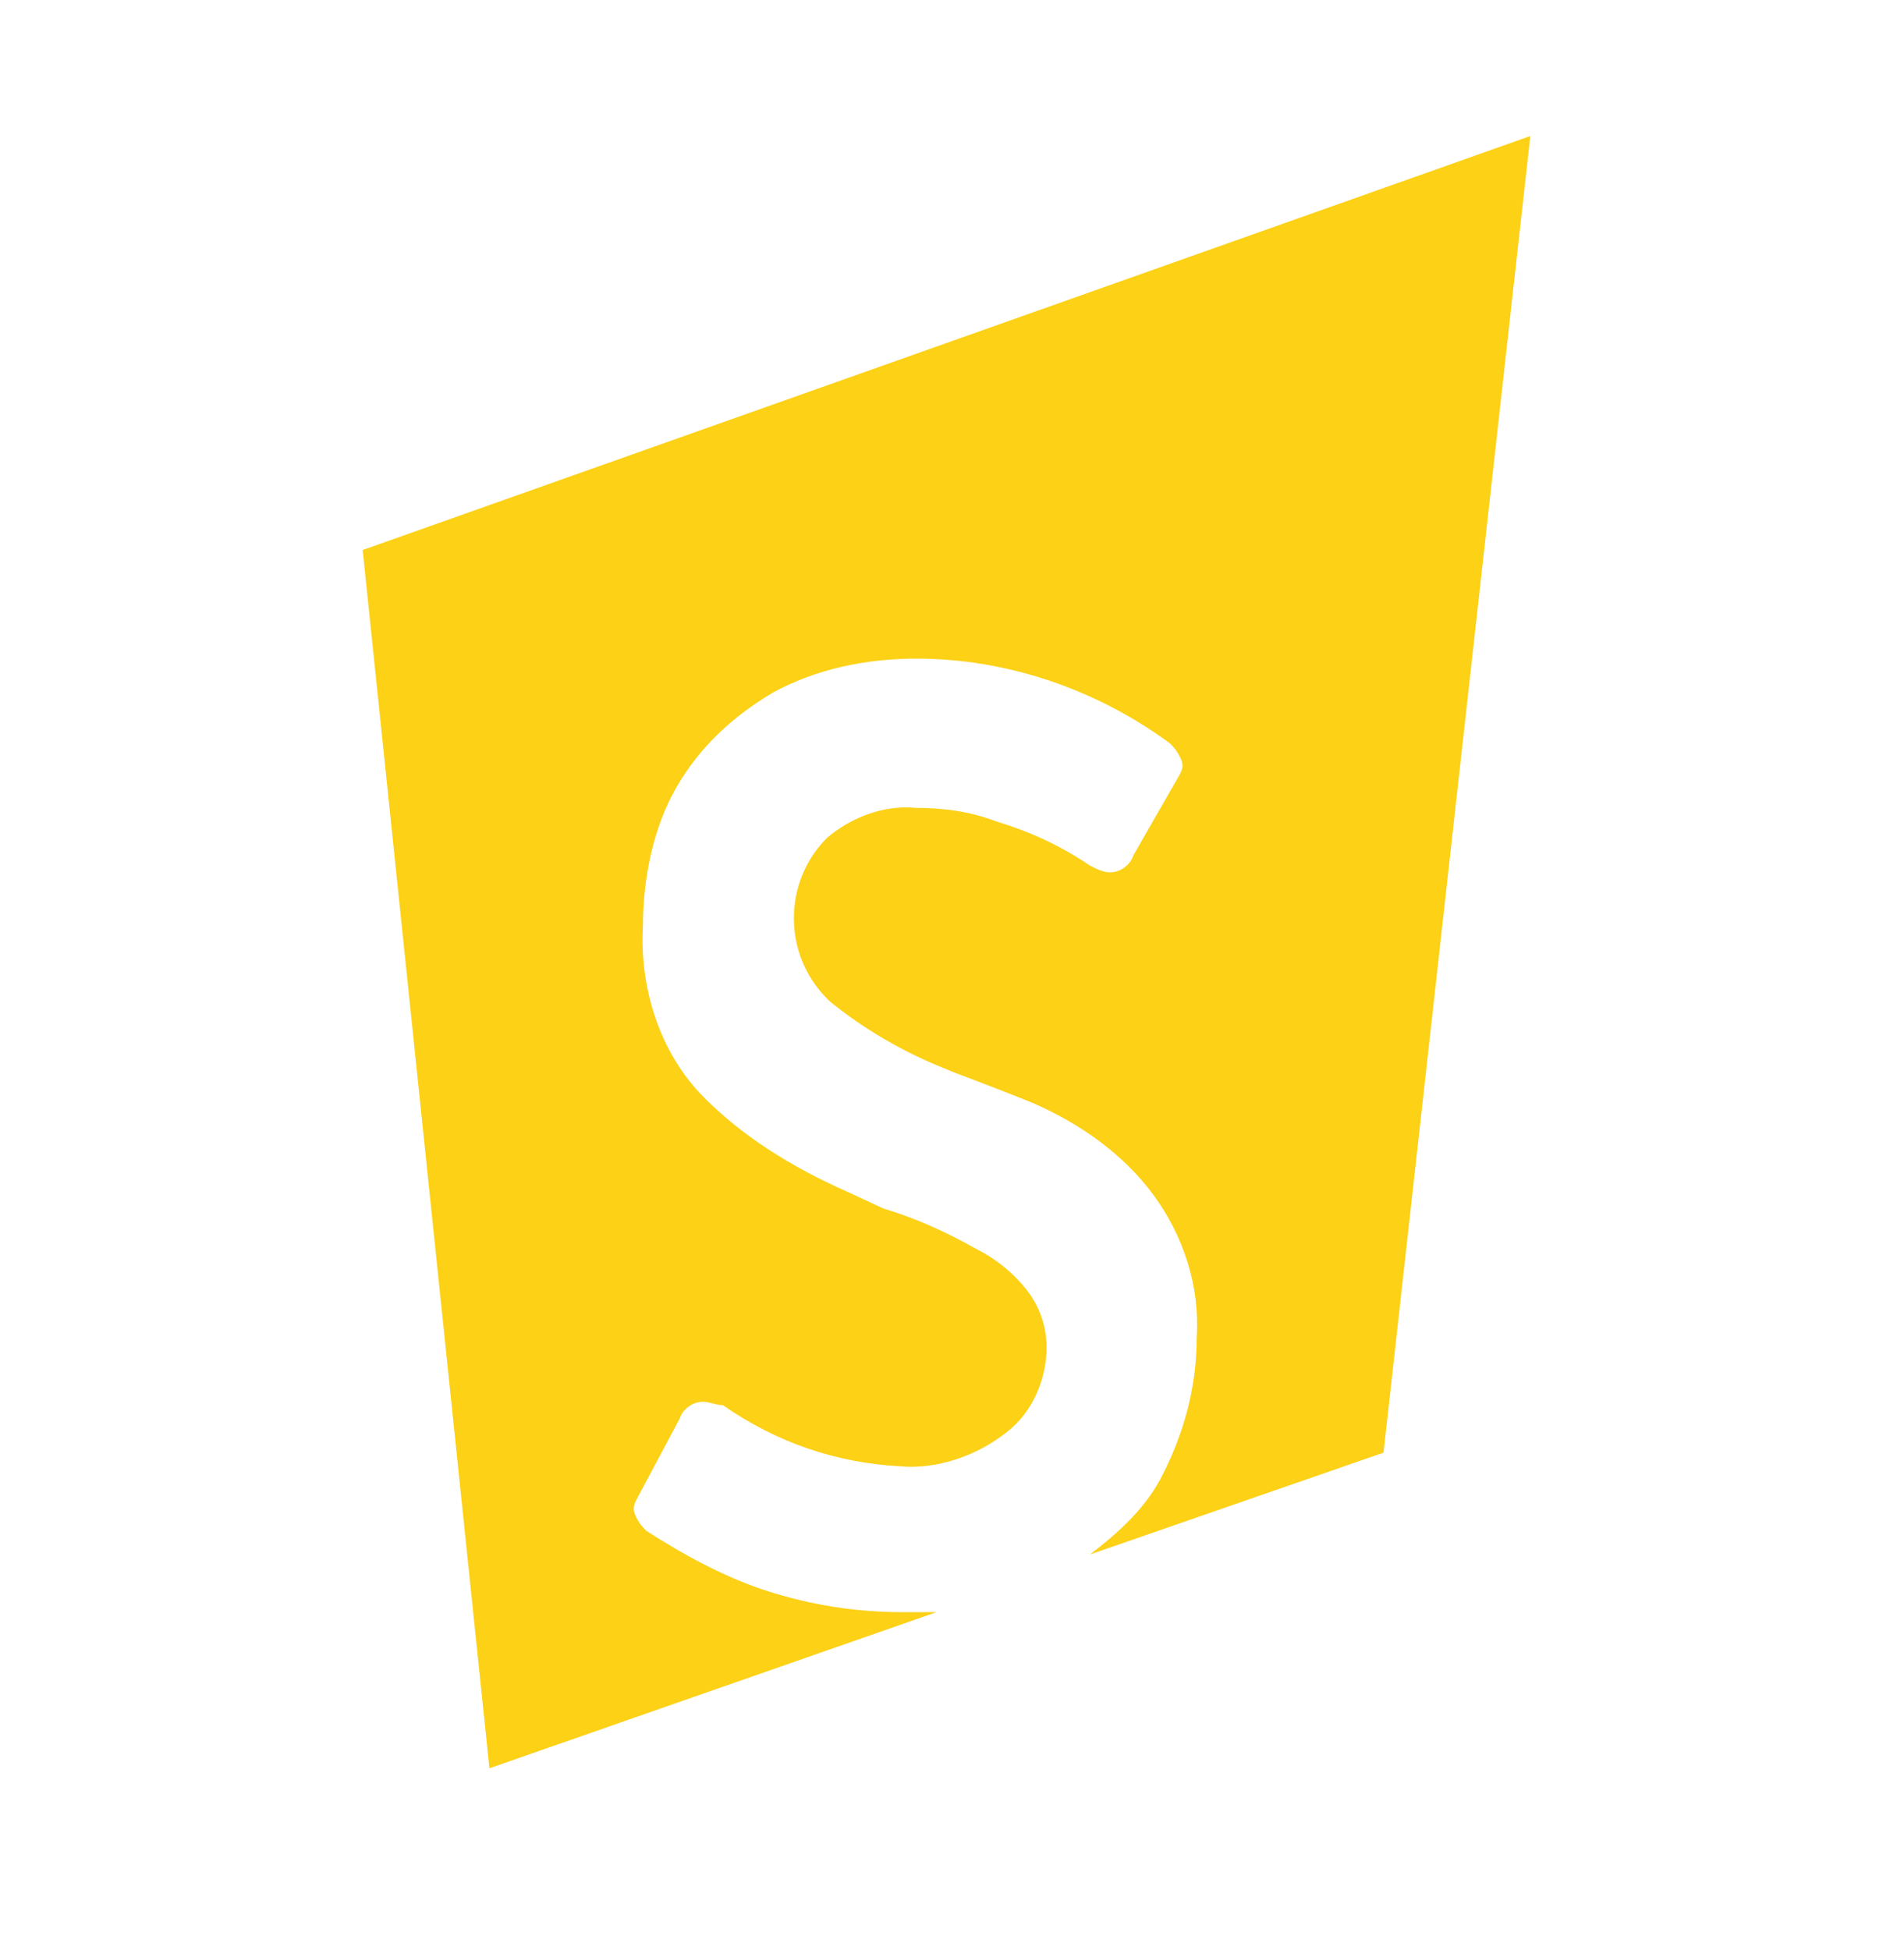
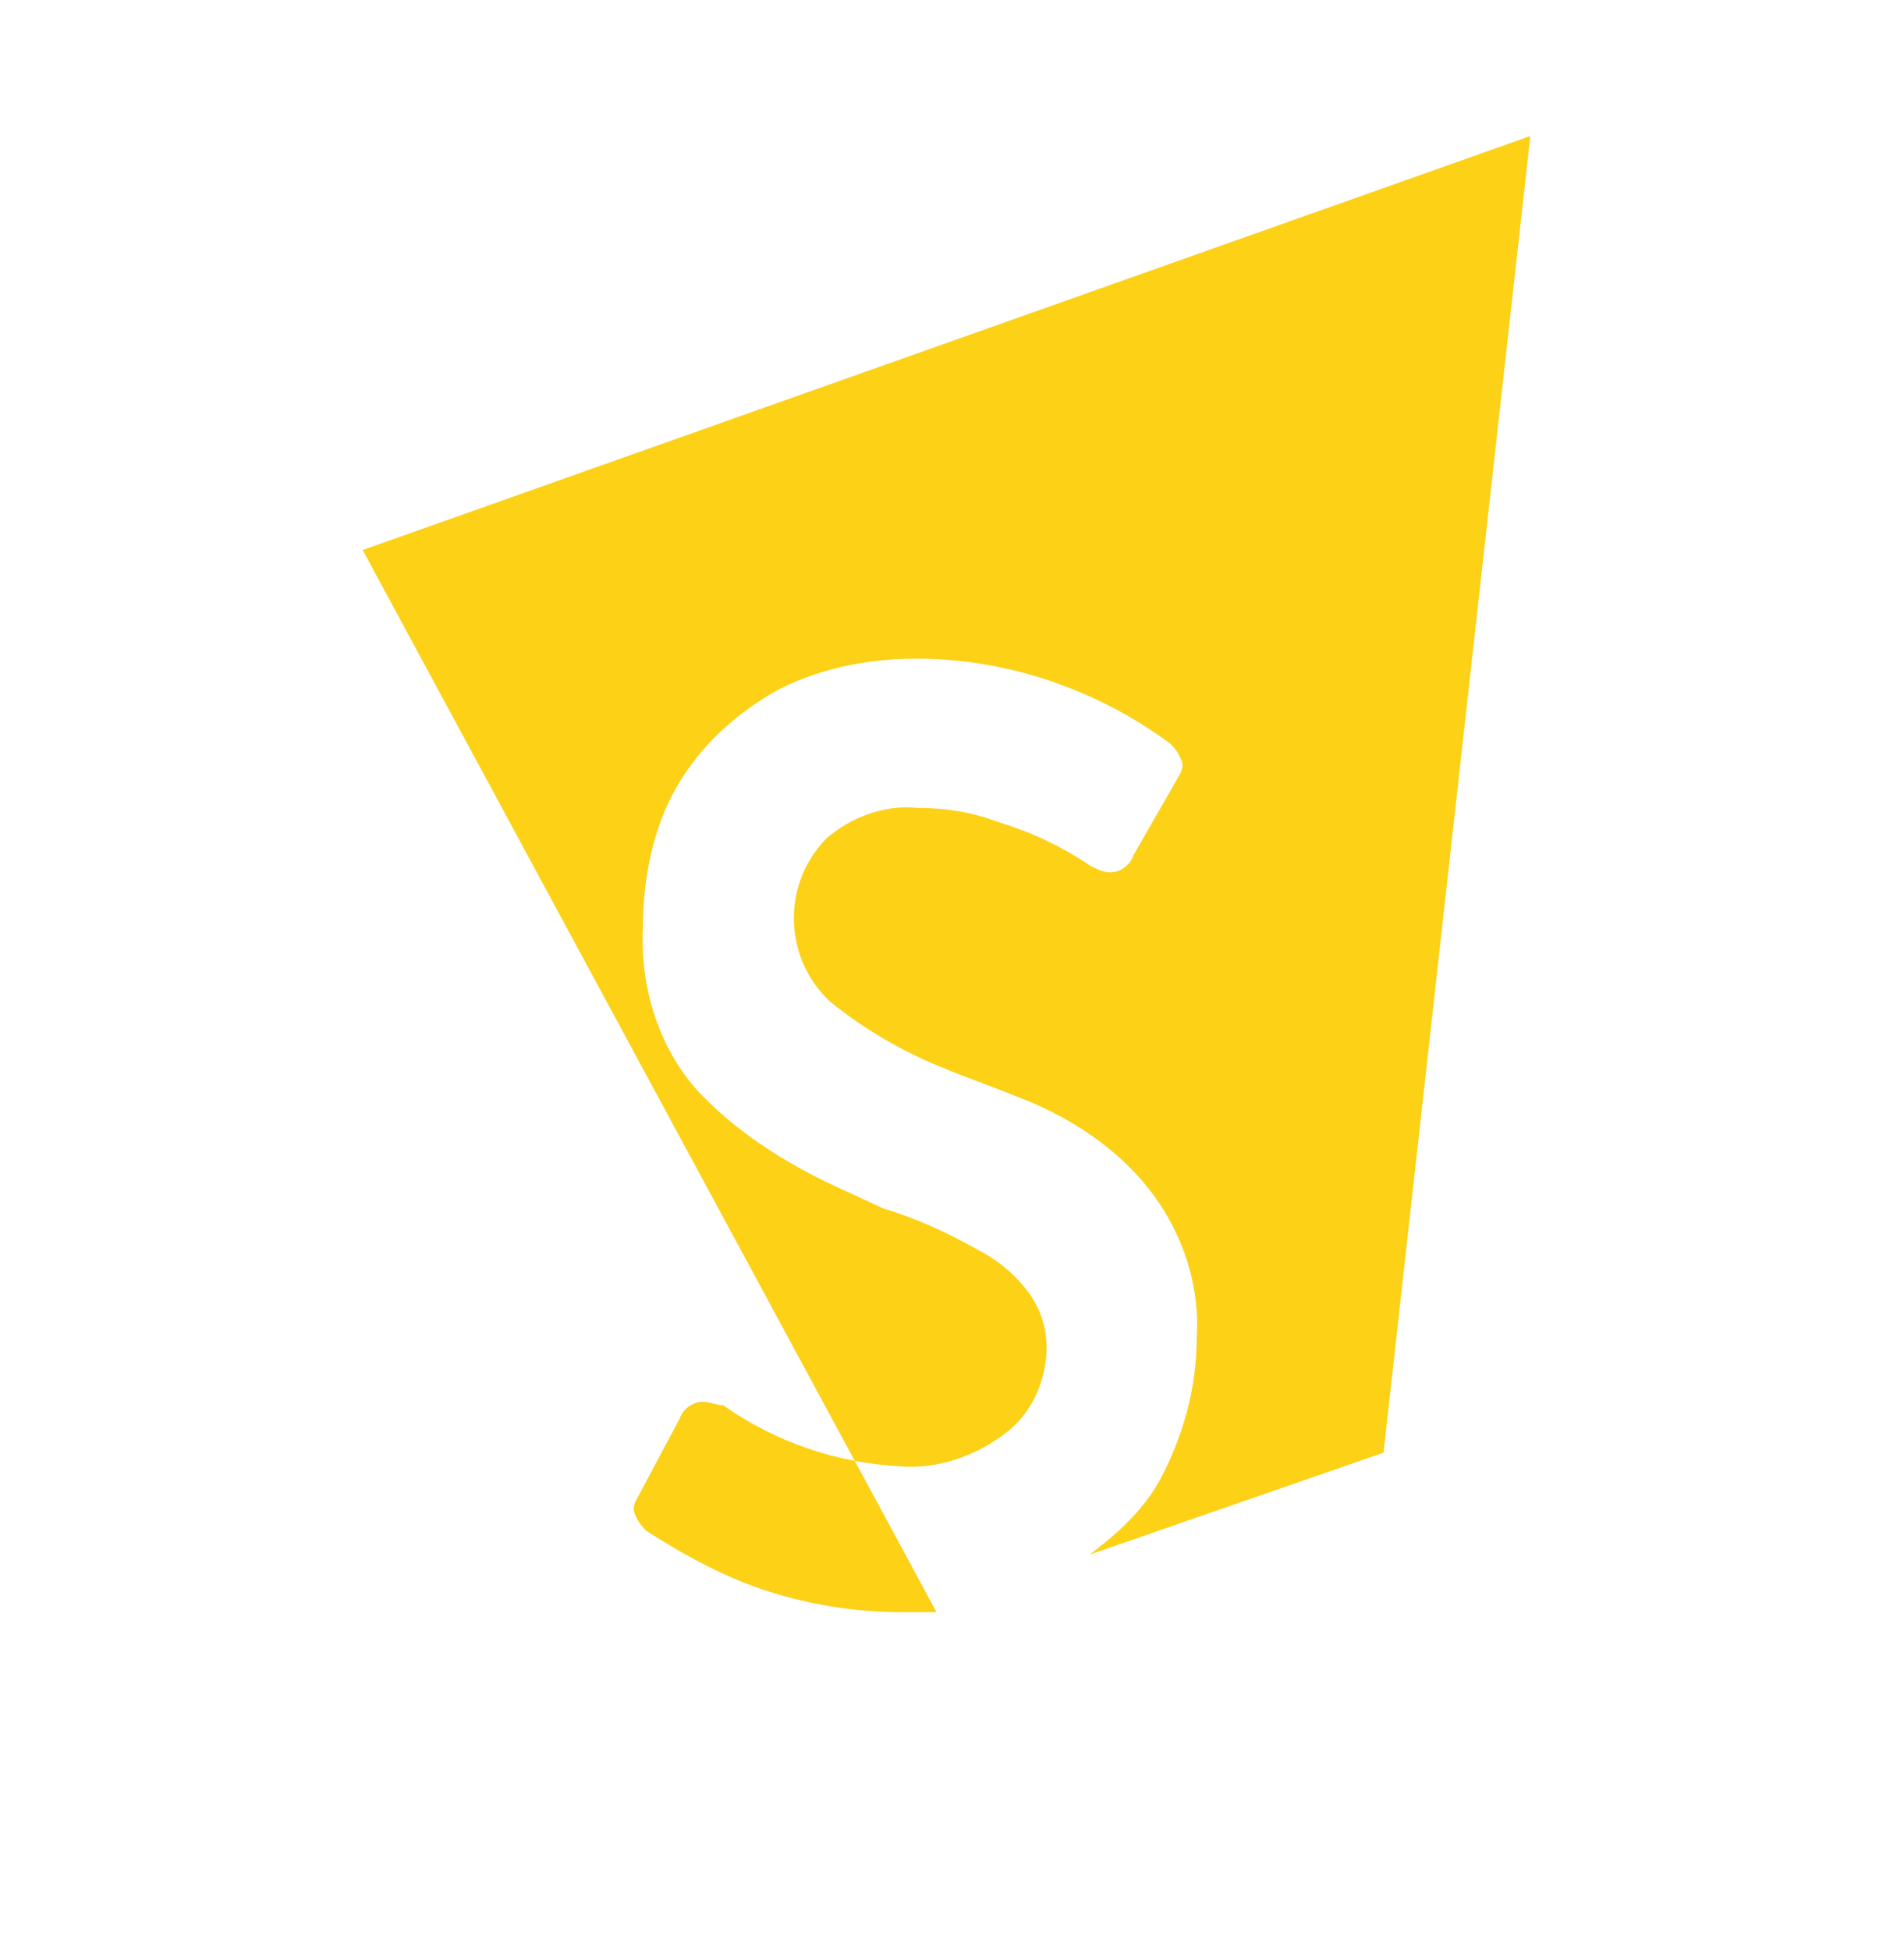
<svg xmlns="http://www.w3.org/2000/svg" width="42" height="43" viewBox="0 0 42 43" fill="none">
-   <path d="M33.757 3L8 12.131L10.796 39L20.658 35.557C20.437 35.557 20.143 35.557 19.922 35.557C18.892 35.557 17.935 35.407 16.978 35.108C16.021 34.809 15.065 34.285 14.255 33.761C14.182 33.686 14.108 33.611 14.034 33.462C13.961 33.312 13.961 33.237 14.034 33.087L14.991 31.291C15.065 31.067 15.286 30.917 15.506 30.917C15.654 30.917 15.801 30.992 15.948 30.992C17.125 31.815 18.45 32.264 19.848 32.339C20.658 32.414 21.541 32.114 22.203 31.59C22.792 31.141 23.086 30.393 23.086 29.719C23.086 29.27 22.939 28.821 22.645 28.447C22.35 28.073 21.983 27.773 21.541 27.549C20.879 27.175 20.216 26.875 19.48 26.651L18.671 26.276C17.493 25.753 16.39 25.079 15.506 24.181C14.55 23.208 14.108 21.786 14.182 20.439C14.182 19.391 14.402 18.268 14.918 17.37C15.433 16.472 16.169 15.798 17.052 15.274C18.009 14.751 19.112 14.526 20.216 14.526C22.203 14.526 24.19 15.2 25.809 16.397C25.883 16.472 25.956 16.547 26.03 16.697C26.104 16.846 26.104 16.921 26.03 17.071L25 18.867C24.926 19.091 24.705 19.241 24.485 19.241C24.337 19.241 24.19 19.166 24.043 19.091C23.381 18.642 22.718 18.343 21.983 18.119C21.394 17.894 20.805 17.819 20.216 17.819C19.48 17.744 18.744 18.044 18.229 18.493C17.273 19.466 17.273 21.037 18.229 22.01L18.303 22.085C19.039 22.684 19.922 23.208 20.879 23.582C21.026 23.657 21.688 23.881 22.792 24.331C23.822 24.78 24.779 25.453 25.441 26.351C26.104 27.25 26.472 28.372 26.398 29.495C26.398 30.617 26.104 31.665 25.588 32.638C25.221 33.312 24.632 33.836 24.043 34.285L30.519 32.039L33.757 3Z" fill="#FCD116" />
+   <path d="M33.757 3L8 12.131L20.658 35.557C20.437 35.557 20.143 35.557 19.922 35.557C18.892 35.557 17.935 35.407 16.978 35.108C16.021 34.809 15.065 34.285 14.255 33.761C14.182 33.686 14.108 33.611 14.034 33.462C13.961 33.312 13.961 33.237 14.034 33.087L14.991 31.291C15.065 31.067 15.286 30.917 15.506 30.917C15.654 30.917 15.801 30.992 15.948 30.992C17.125 31.815 18.45 32.264 19.848 32.339C20.658 32.414 21.541 32.114 22.203 31.59C22.792 31.141 23.086 30.393 23.086 29.719C23.086 29.27 22.939 28.821 22.645 28.447C22.35 28.073 21.983 27.773 21.541 27.549C20.879 27.175 20.216 26.875 19.48 26.651L18.671 26.276C17.493 25.753 16.39 25.079 15.506 24.181C14.55 23.208 14.108 21.786 14.182 20.439C14.182 19.391 14.402 18.268 14.918 17.37C15.433 16.472 16.169 15.798 17.052 15.274C18.009 14.751 19.112 14.526 20.216 14.526C22.203 14.526 24.19 15.2 25.809 16.397C25.883 16.472 25.956 16.547 26.03 16.697C26.104 16.846 26.104 16.921 26.03 17.071L25 18.867C24.926 19.091 24.705 19.241 24.485 19.241C24.337 19.241 24.19 19.166 24.043 19.091C23.381 18.642 22.718 18.343 21.983 18.119C21.394 17.894 20.805 17.819 20.216 17.819C19.48 17.744 18.744 18.044 18.229 18.493C17.273 19.466 17.273 21.037 18.229 22.01L18.303 22.085C19.039 22.684 19.922 23.208 20.879 23.582C21.026 23.657 21.688 23.881 22.792 24.331C23.822 24.78 24.779 25.453 25.441 26.351C26.104 27.25 26.472 28.372 26.398 29.495C26.398 30.617 26.104 31.665 25.588 32.638C25.221 33.312 24.632 33.836 24.043 34.285L30.519 32.039L33.757 3Z" fill="#FCD116" />
</svg>